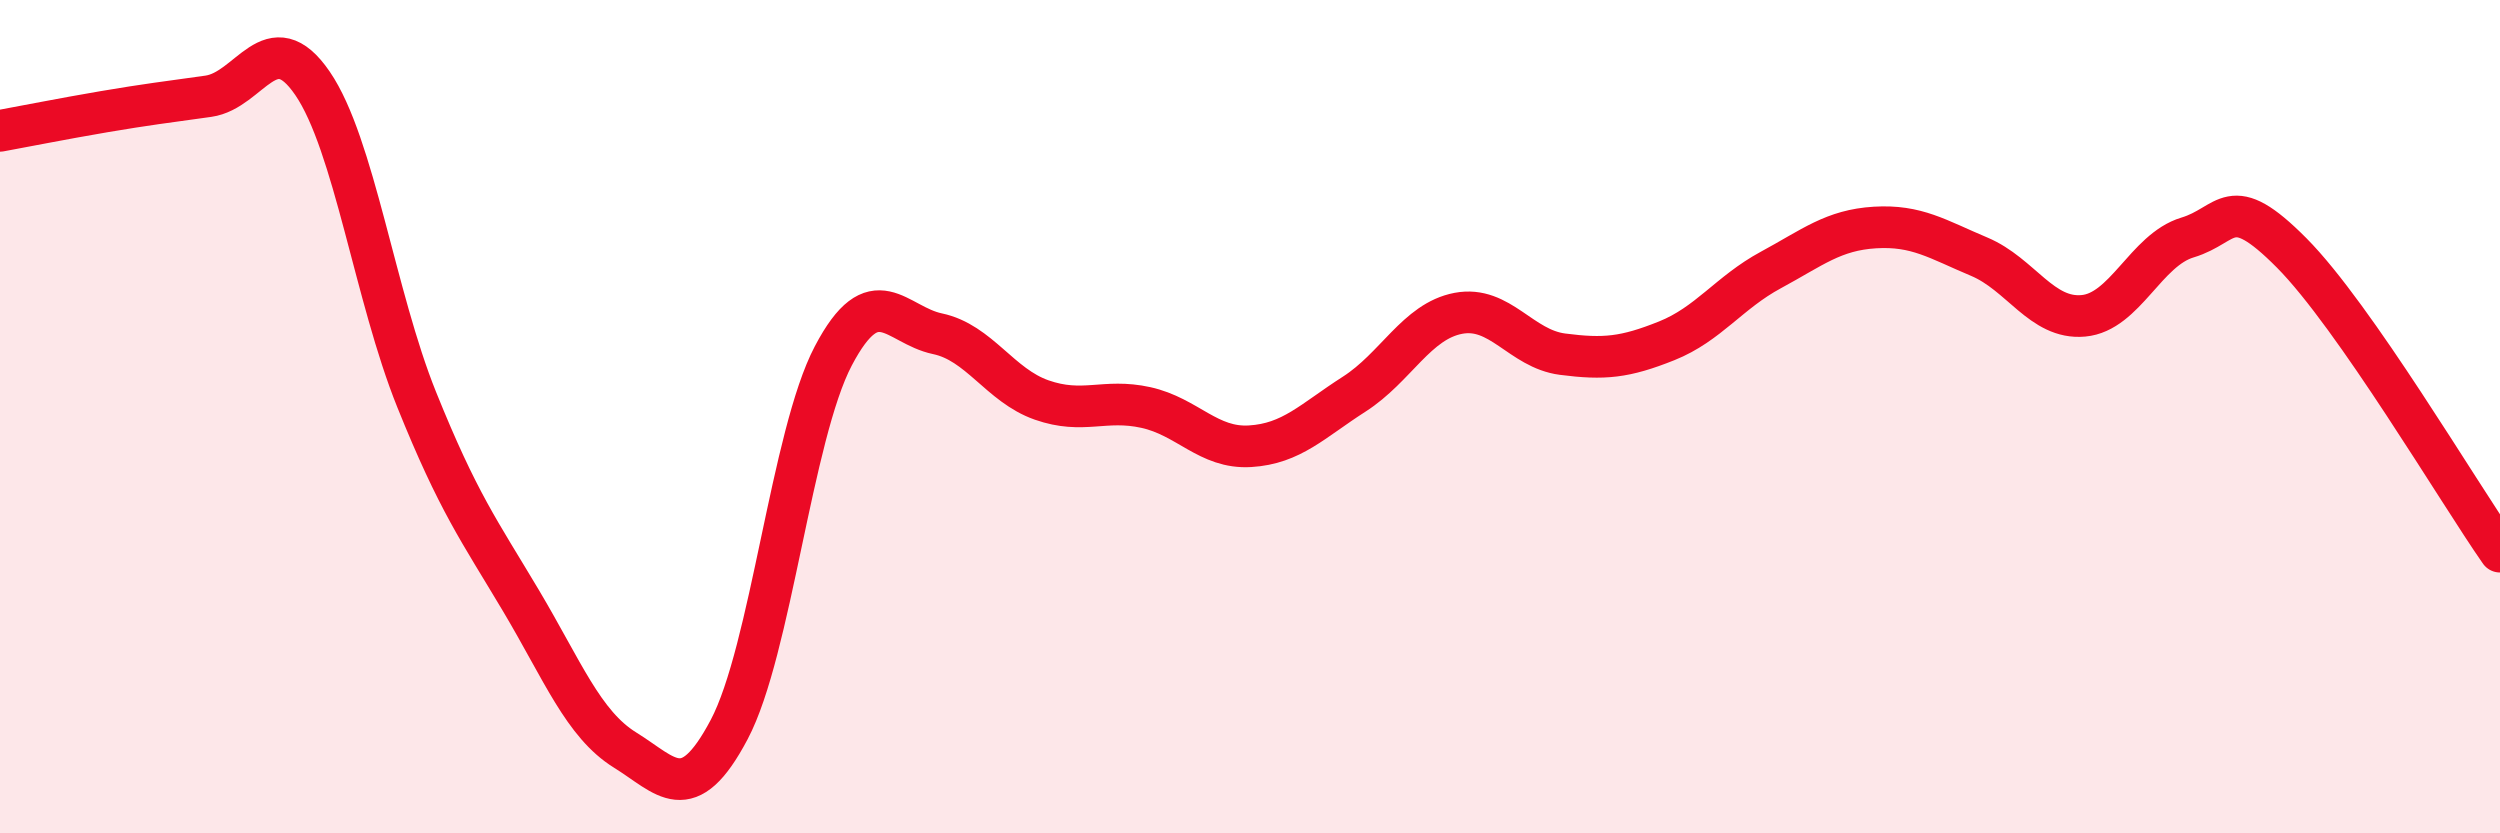
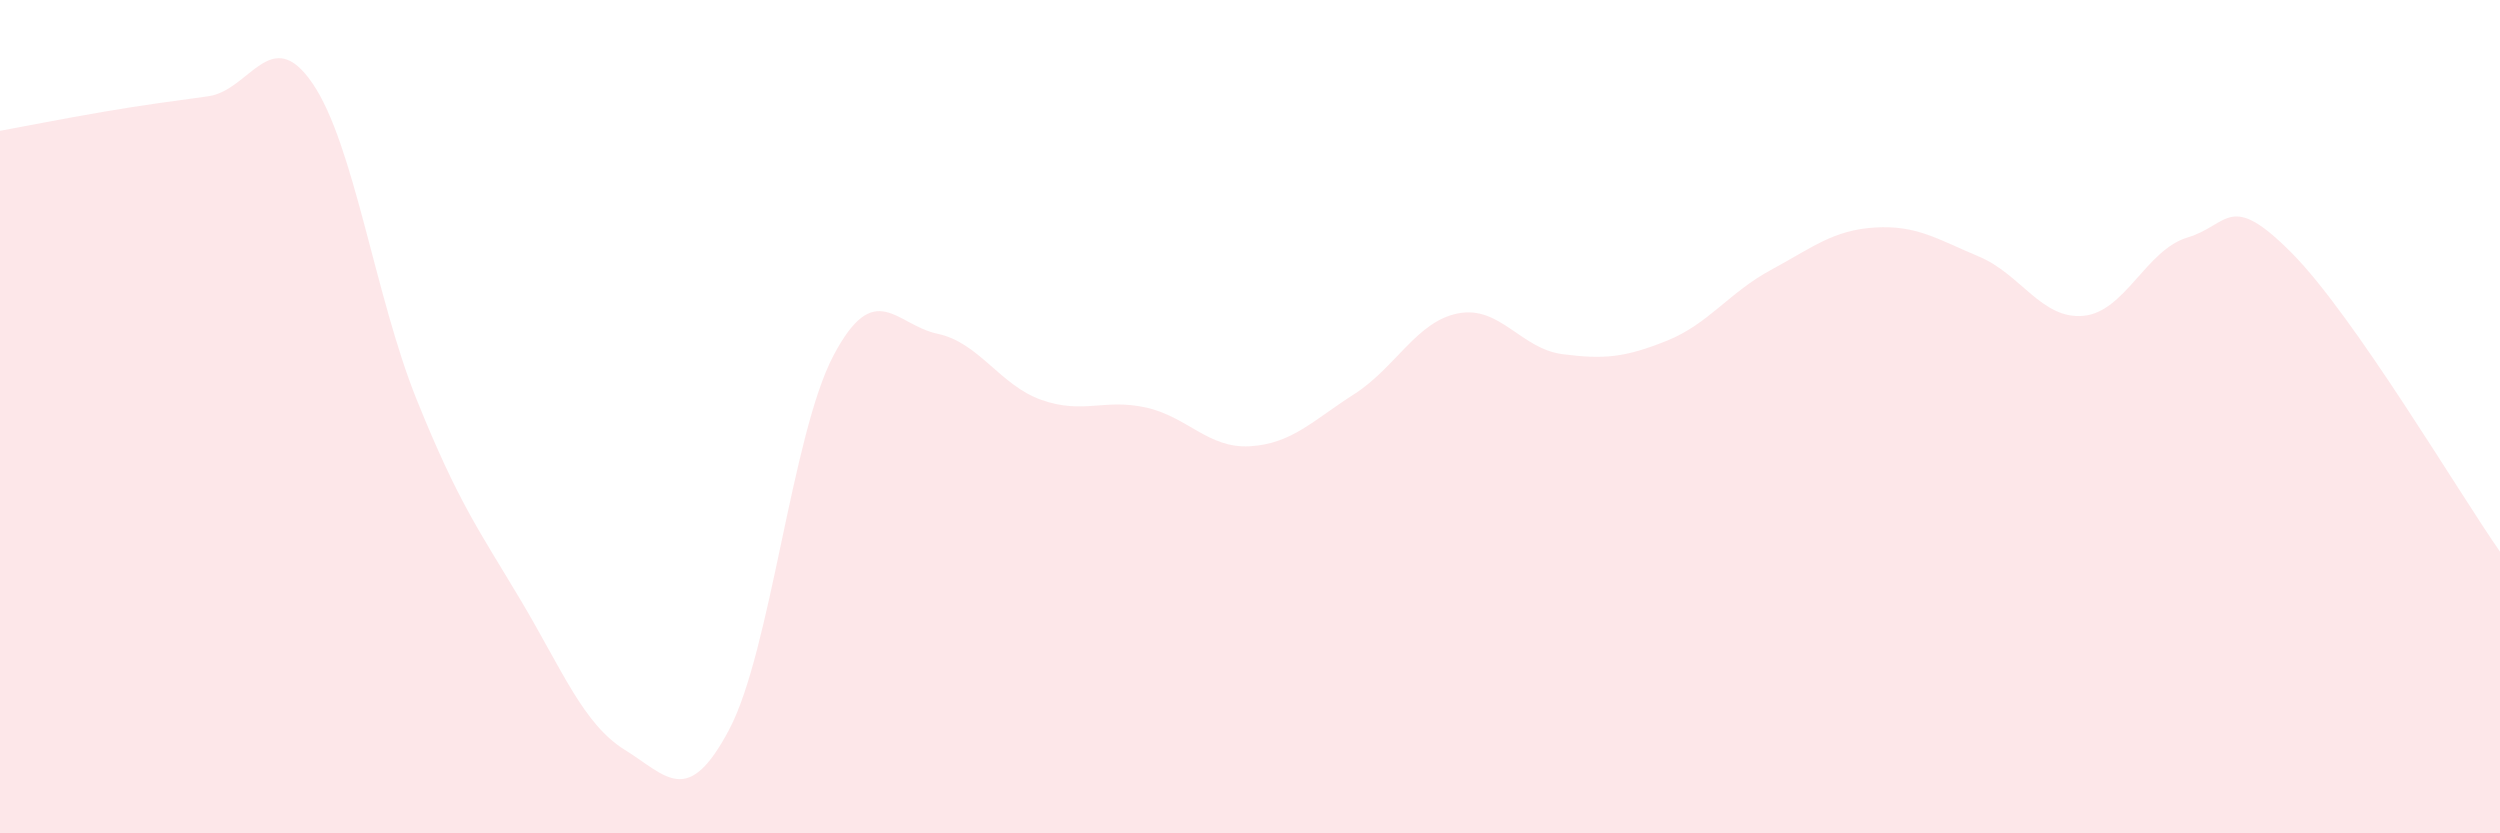
<svg xmlns="http://www.w3.org/2000/svg" width="60" height="20" viewBox="0 0 60 20">
  <path d="M 0,3.14 C 0.5,3.05 1.5,2.85 2.5,2.68 C 3.5,2.51 4,2.45 5,2.31 C 6,2.17 6.5,0.54 7.5,2 C 8.5,3.46 9,7.11 10,9.59 C 11,12.07 11.5,12.73 12.5,14.41 C 13.5,16.09 14,17.38 15,18 C 16,18.62 16.5,19.4 17.5,17.51 C 18.5,15.62 19,10.44 20,8.54 C 21,6.64 21.5,7.8 22.5,8.01 C 23.5,8.22 24,9.25 25,9.6 C 26,9.95 26.5,9.56 27.5,9.78 C 28.5,10 29,10.77 30,10.71 C 31,10.65 31.5,10.1 32.5,9.46 C 33.5,8.82 34,7.71 35,7.52 C 36,7.33 36.5,8.37 37.5,8.5 C 38.5,8.63 39,8.58 40,8.18 C 41,7.78 41.5,7.02 42.5,6.48 C 43.5,5.94 44,5.52 45,5.46 C 46,5.4 46.5,5.74 47.5,6.16 C 48.5,6.58 49,7.67 50,7.58 C 51,7.49 51.5,6 52.5,5.7 C 53.5,5.4 53.5,4.56 55,6.07 C 56.5,7.58 59,11.81 60,13.24L60 20L0 20Z" fill="#EB0A25" opacity="0.1" stroke-linecap="round" stroke-linejoin="round" />
-   <path d="M 0,3.14 C 0.5,3.05 1.5,2.85 2.5,2.68 C 3.5,2.51 4,2.45 5,2.31 C 6,2.17 6.5,0.54 7.5,2 C 8.5,3.46 9,7.11 10,9.59 C 11,12.07 11.5,12.73 12.5,14.41 C 13.5,16.09 14,17.38 15,18 C 16,18.62 16.5,19.4 17.5,17.51 C 18.5,15.62 19,10.44 20,8.54 C 21,6.64 21.5,7.8 22.5,8.01 C 23.5,8.22 24,9.25 25,9.6 C 26,9.95 26.5,9.56 27.5,9.78 C 28.5,10 29,10.77 30,10.71 C 31,10.65 31.5,10.1 32.5,9.46 C 33.5,8.82 34,7.71 35,7.52 C 36,7.33 36.5,8.37 37.5,8.5 C 38.5,8.63 39,8.58 40,8.18 C 41,7.78 41.5,7.02 42.5,6.48 C 43.5,5.94 44,5.52 45,5.46 C 46,5.4 46.5,5.74 47.5,6.16 C 48.5,6.58 49,7.67 50,7.58 C 51,7.49 51.5,6 52.5,5.7 C 53.5,5.4 53.5,4.56 55,6.07 C 56.5,7.58 59,11.81 60,13.24" stroke="#EB0A25" stroke-width="1" fill="none" stroke-linecap="round" stroke-linejoin="round" />
</svg>